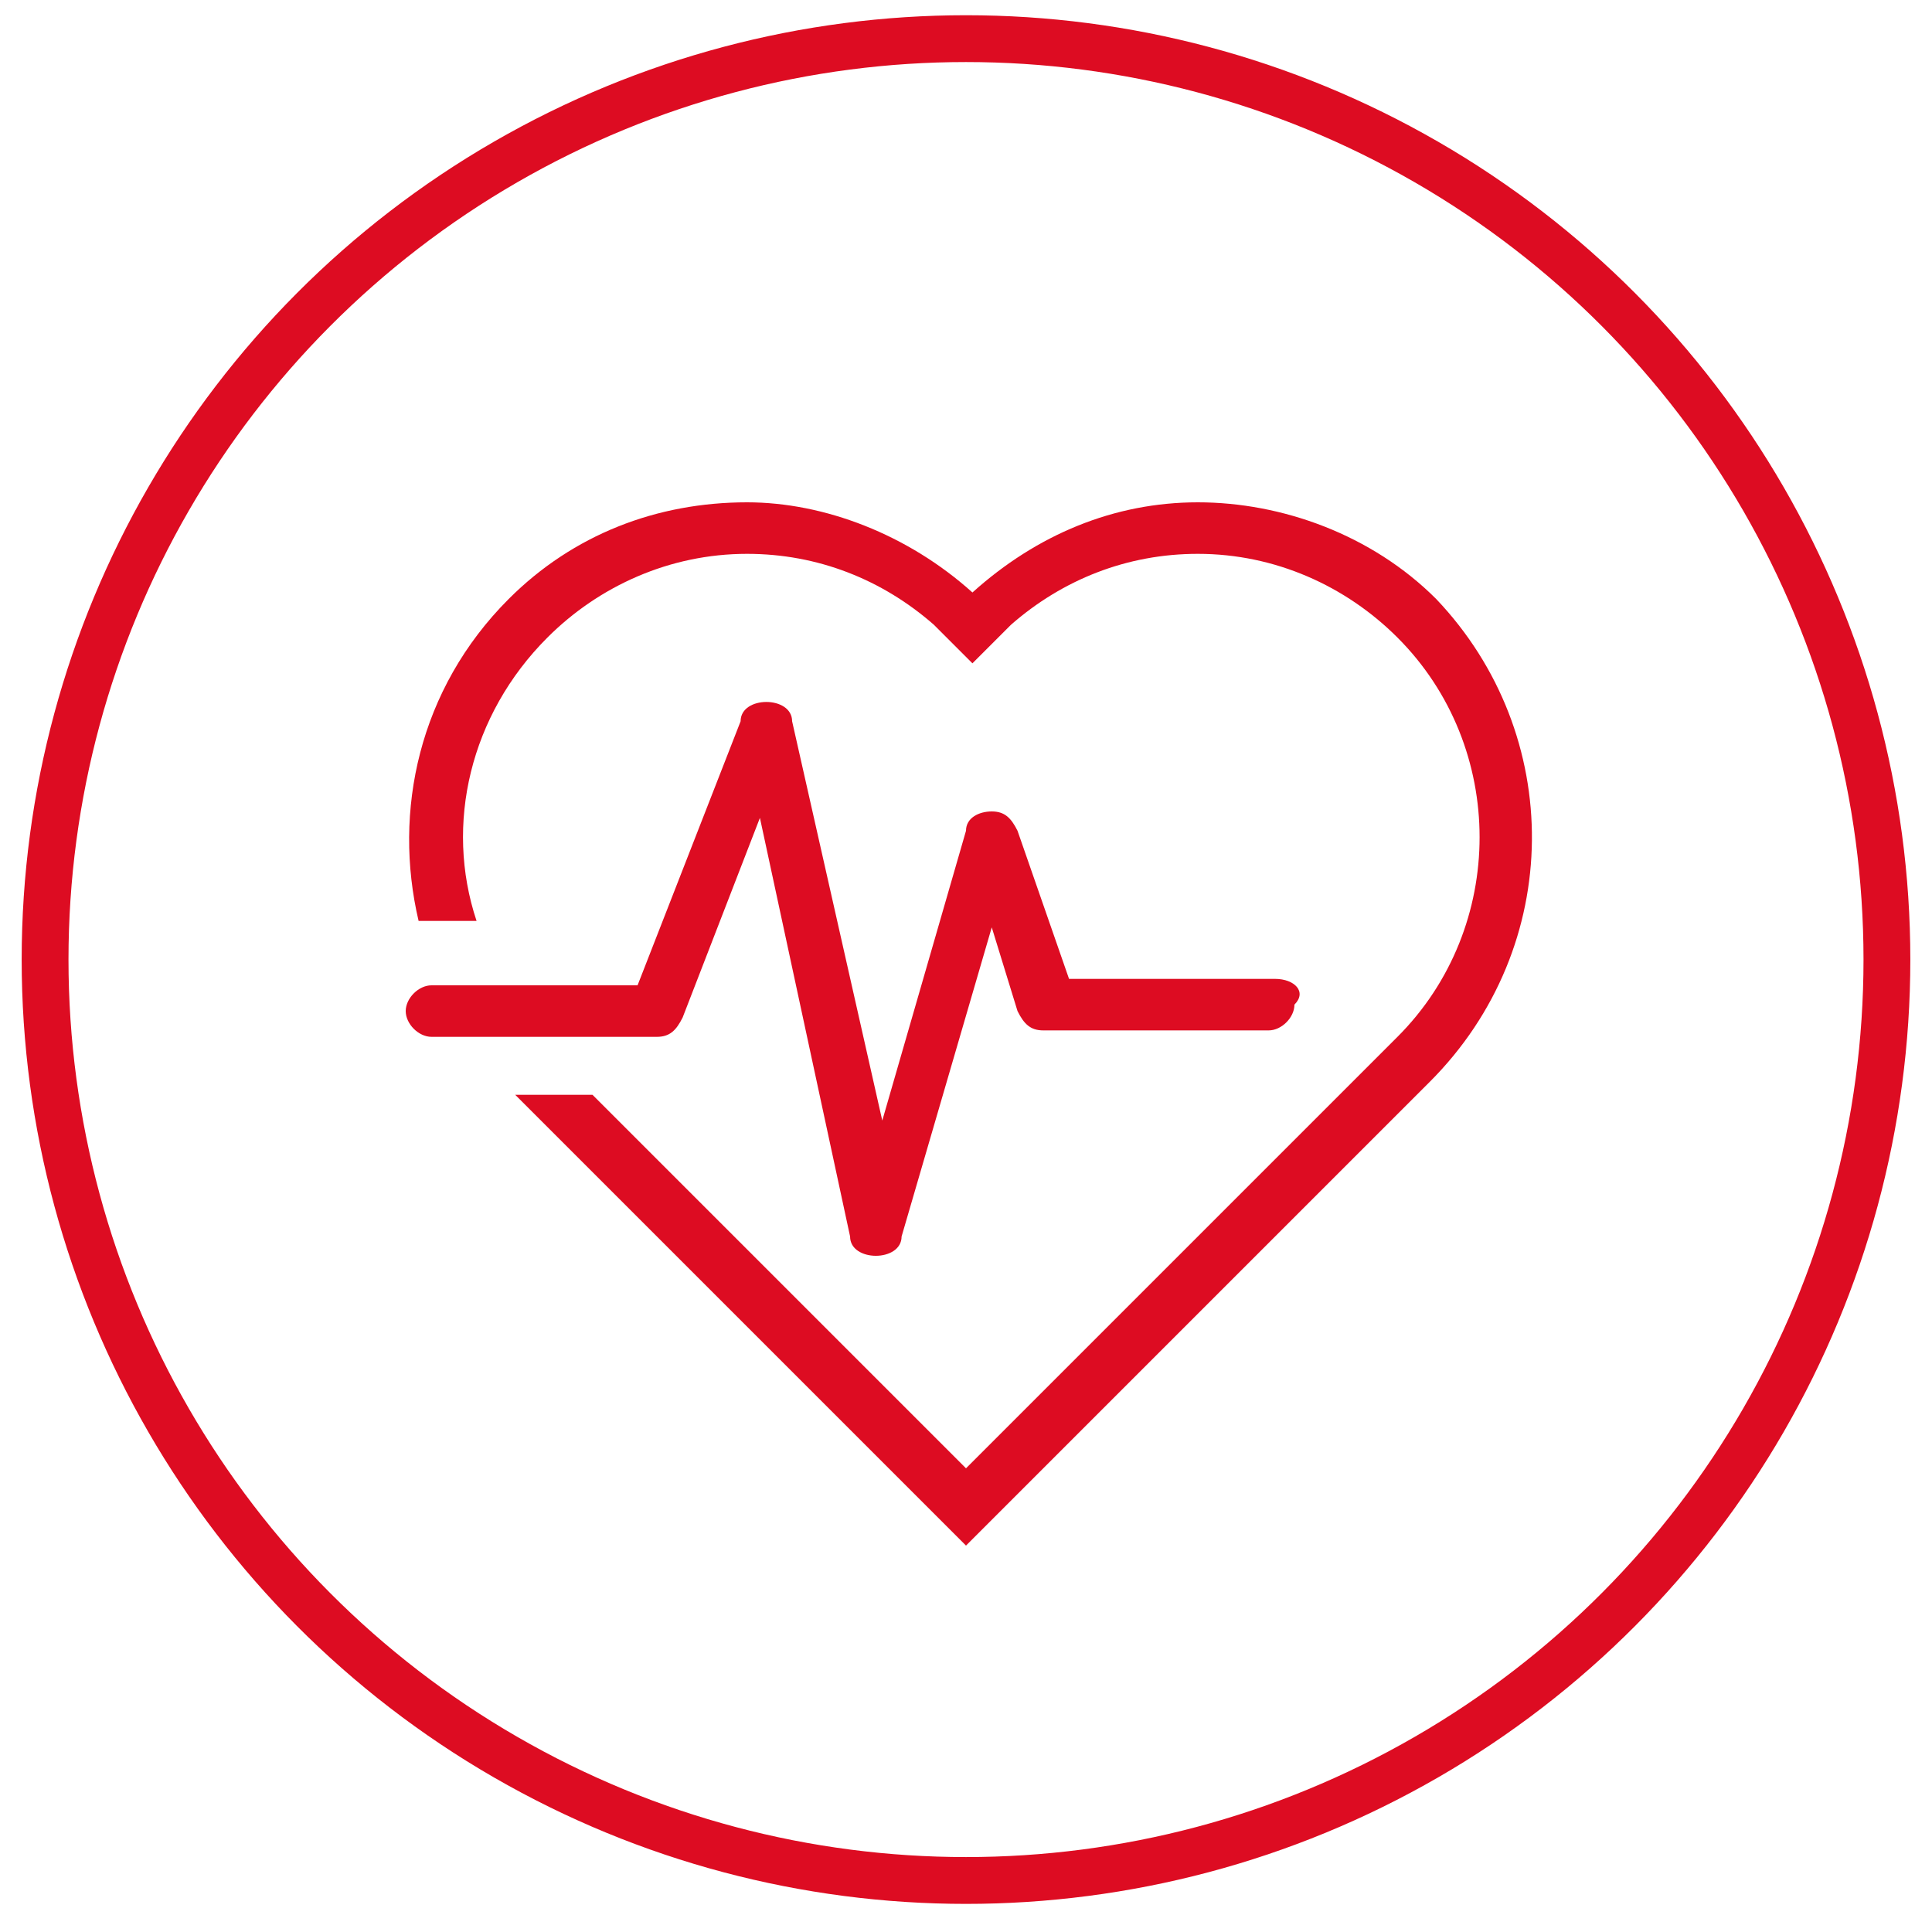
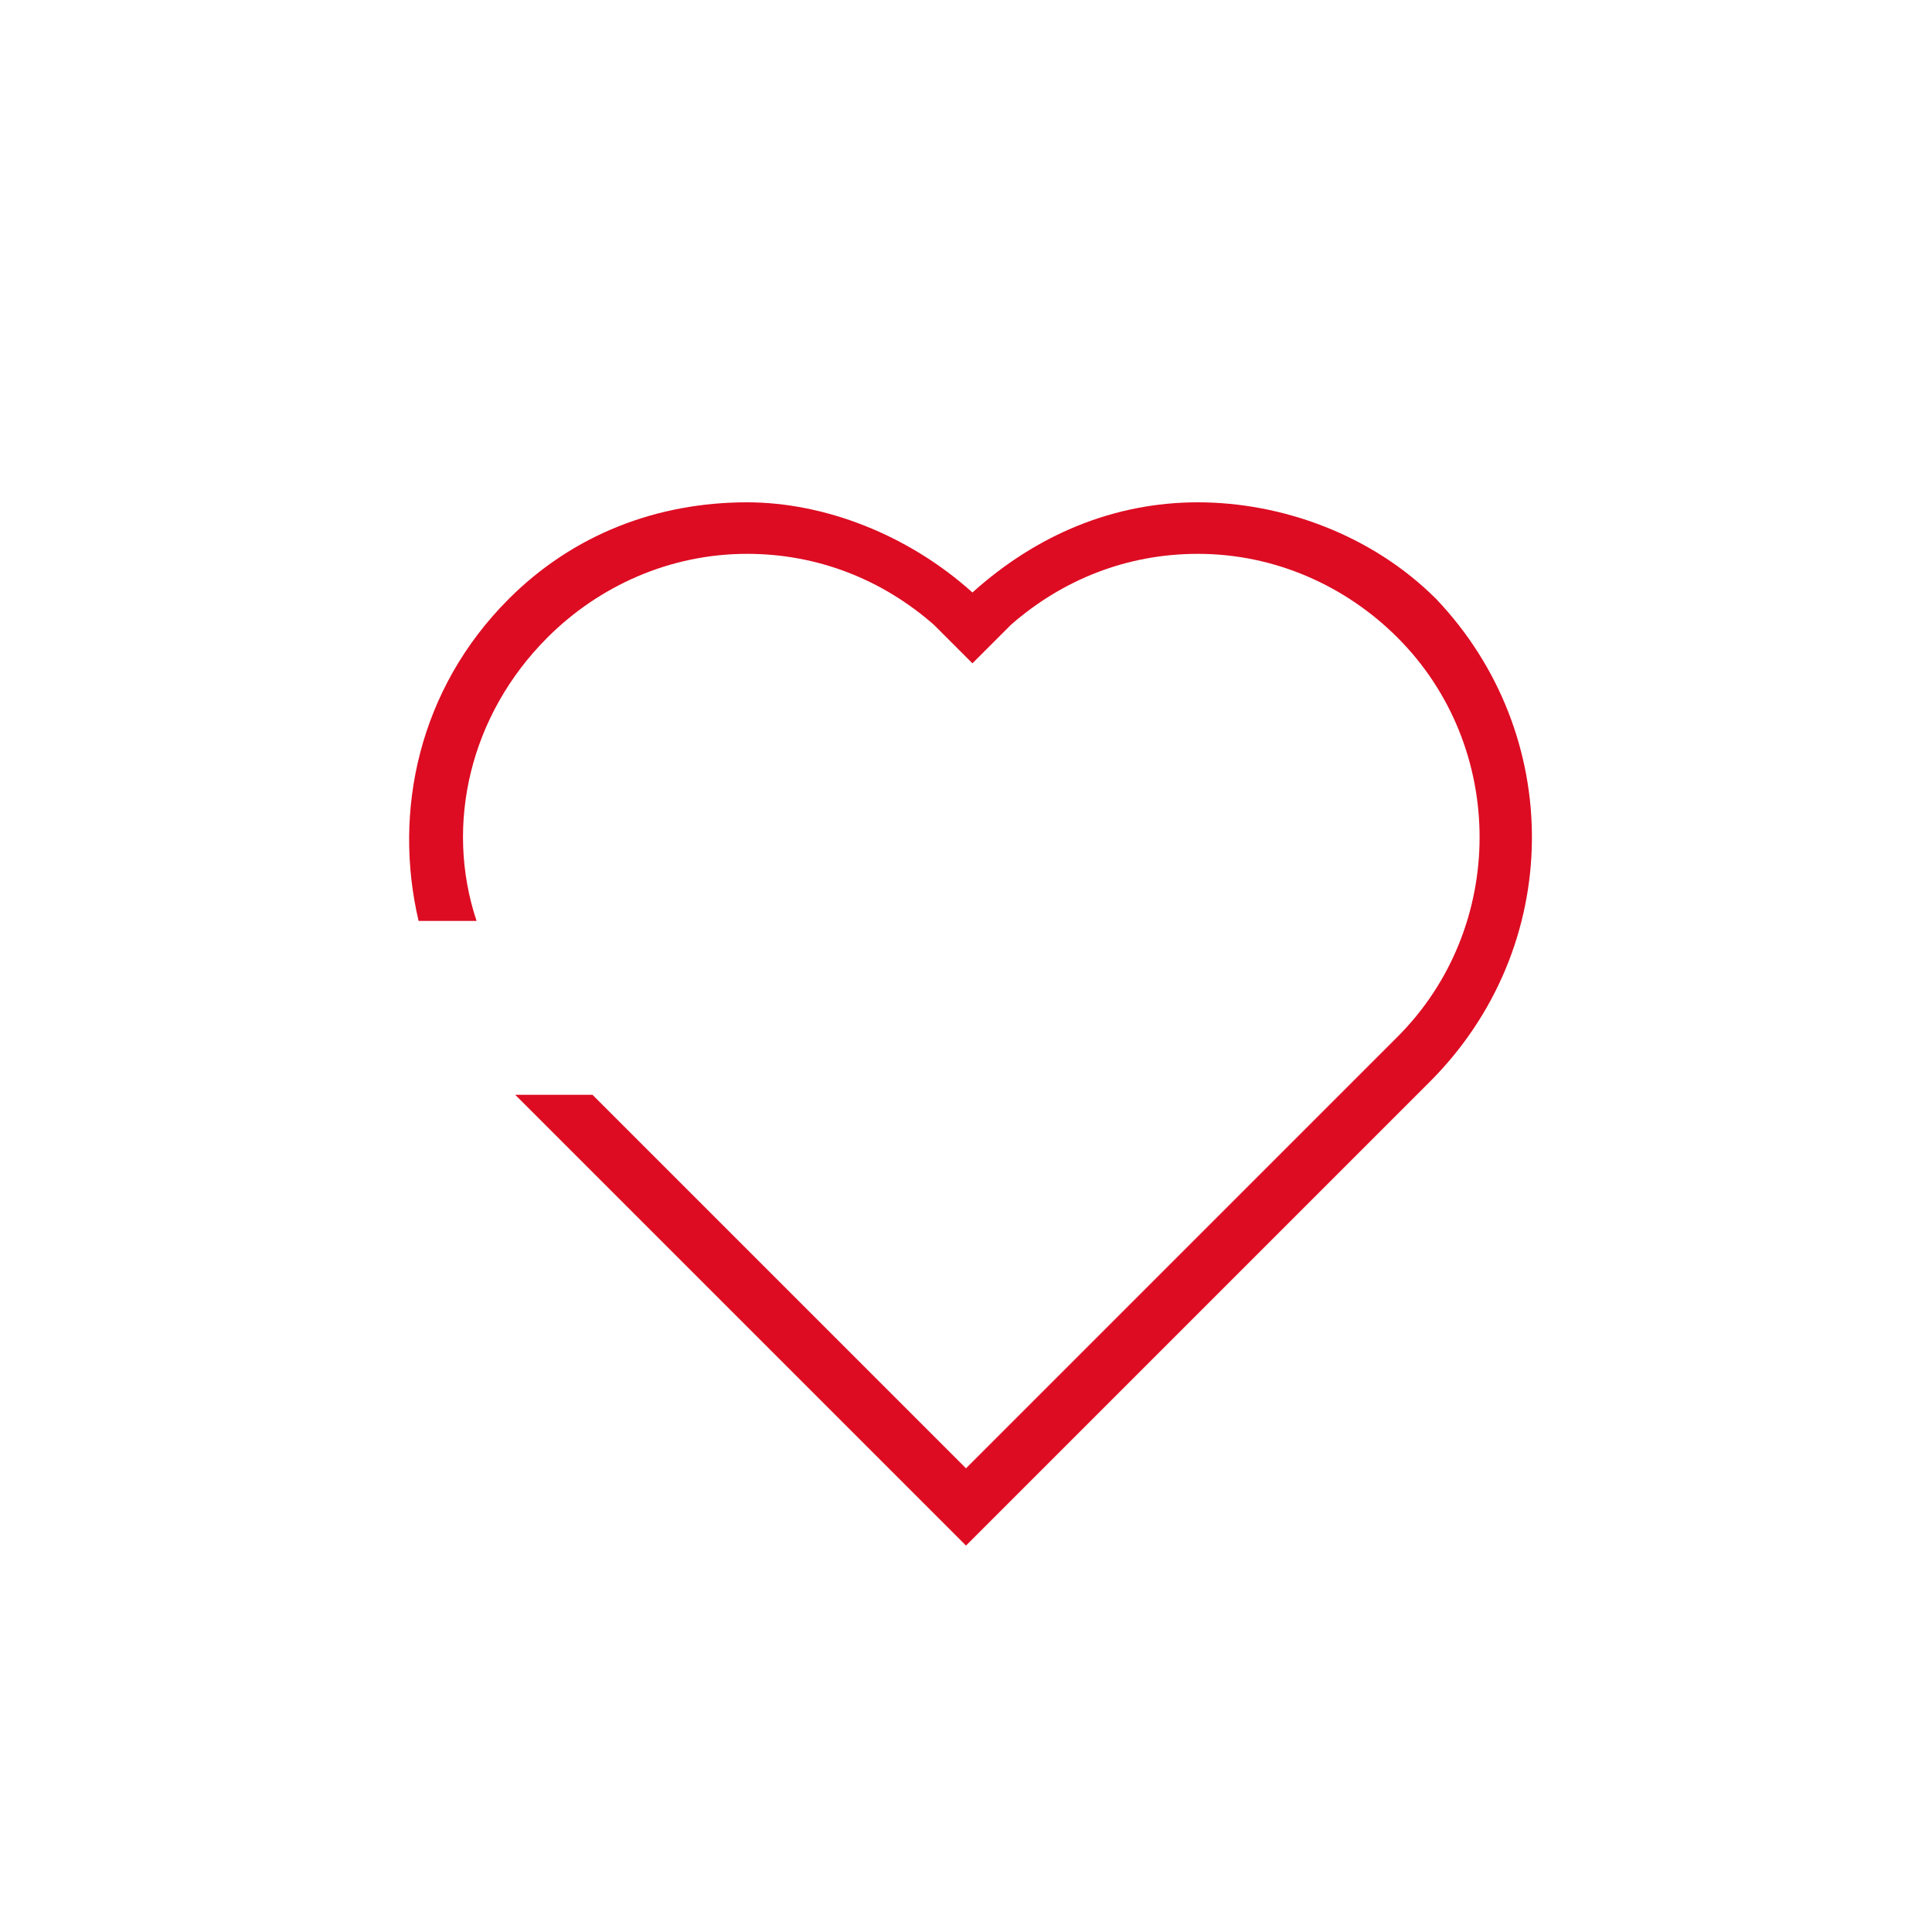
<svg xmlns="http://www.w3.org/2000/svg" id="Слой_1" x="0px" y="0px" viewBox="0 0 30 30" style="enable-background:new 0 0 30 30;" xml:space="preserve">
  <style type="text/css"> .st0{fill:none;stroke:#DD0C22;stroke-width:0.727;stroke-miterlimit:10;} .st1{fill:#DD0C22;} .st2{display:none;fill:#FFFFFF;} </style>
-   <circle class="st0" cx="15" cy="14.9" r="14.3" />
  <g>
    <g>
-       <path class="st1" d="M19.8,15.2h-3.2l-0.8-2.3c-0.1-0.2-0.2-0.3-0.4-0.3c-0.2,0-0.4,0.1-0.4,0.3l-1.3,4.5l-1.4-6.2 c0-0.2-0.2-0.3-0.4-0.3c-0.2,0-0.4,0.1-0.4,0.3l-1.6,4.1H6.7c-0.2,0-0.4,0.2-0.4,0.4c0,0.2,0.2,0.4,0.4,0.4h3.5 c0.2,0,0.3-0.1,0.4-0.3l1.2-3.1l1.4,6.5c0,0.2,0.2,0.3,0.4,0.3c0,0,0,0,0,0c0.2,0,0.4-0.1,0.4-0.3l1.4-4.8l0.4,1.3 c0.1,0.2,0.2,0.3,0.4,0.3h3.5c0.2,0,0.4-0.2,0.4-0.4C20.3,15.4,20.1,15.2,19.8,15.2z" />
-     </g>
+       </g>
  </g>
  <g>
    <g>
      <path class="st1" d="M22.3,9.3c-1-1-2.4-1.5-3.7-1.5c-1.3,0-2.5,0.5-3.5,1.4c-1-0.9-2.3-1.4-3.5-1.4c-1.4,0-2.7,0.5-3.7,1.5 c-1.4,1.4-1.8,3.3-1.4,5h0.9c-0.5-1.5-0.1-3.2,1.1-4.4c0.8-0.8,1.9-1.3,3.1-1.3c1.1,0,2.1,0.4,2.9,1.1l0.6,0.6l0.6-0.6 c0.8-0.7,1.8-1.1,2.9-1.1c1.2,0,2.3,0.5,3.1,1.3c1.7,1.7,1.7,4.5,0,6.2L15,22.8L9.2,17H8l7,7l7.2-7.2 C24.3,14.7,24.3,11.4,22.3,9.3z" />
    </g>
  </g>
-   <rect x="-6.1" class="st2" width="52" height="7.8" />
-   <rect x="-6.4" y="22.1" class="st2" width="52" height="7.8" />
</svg>